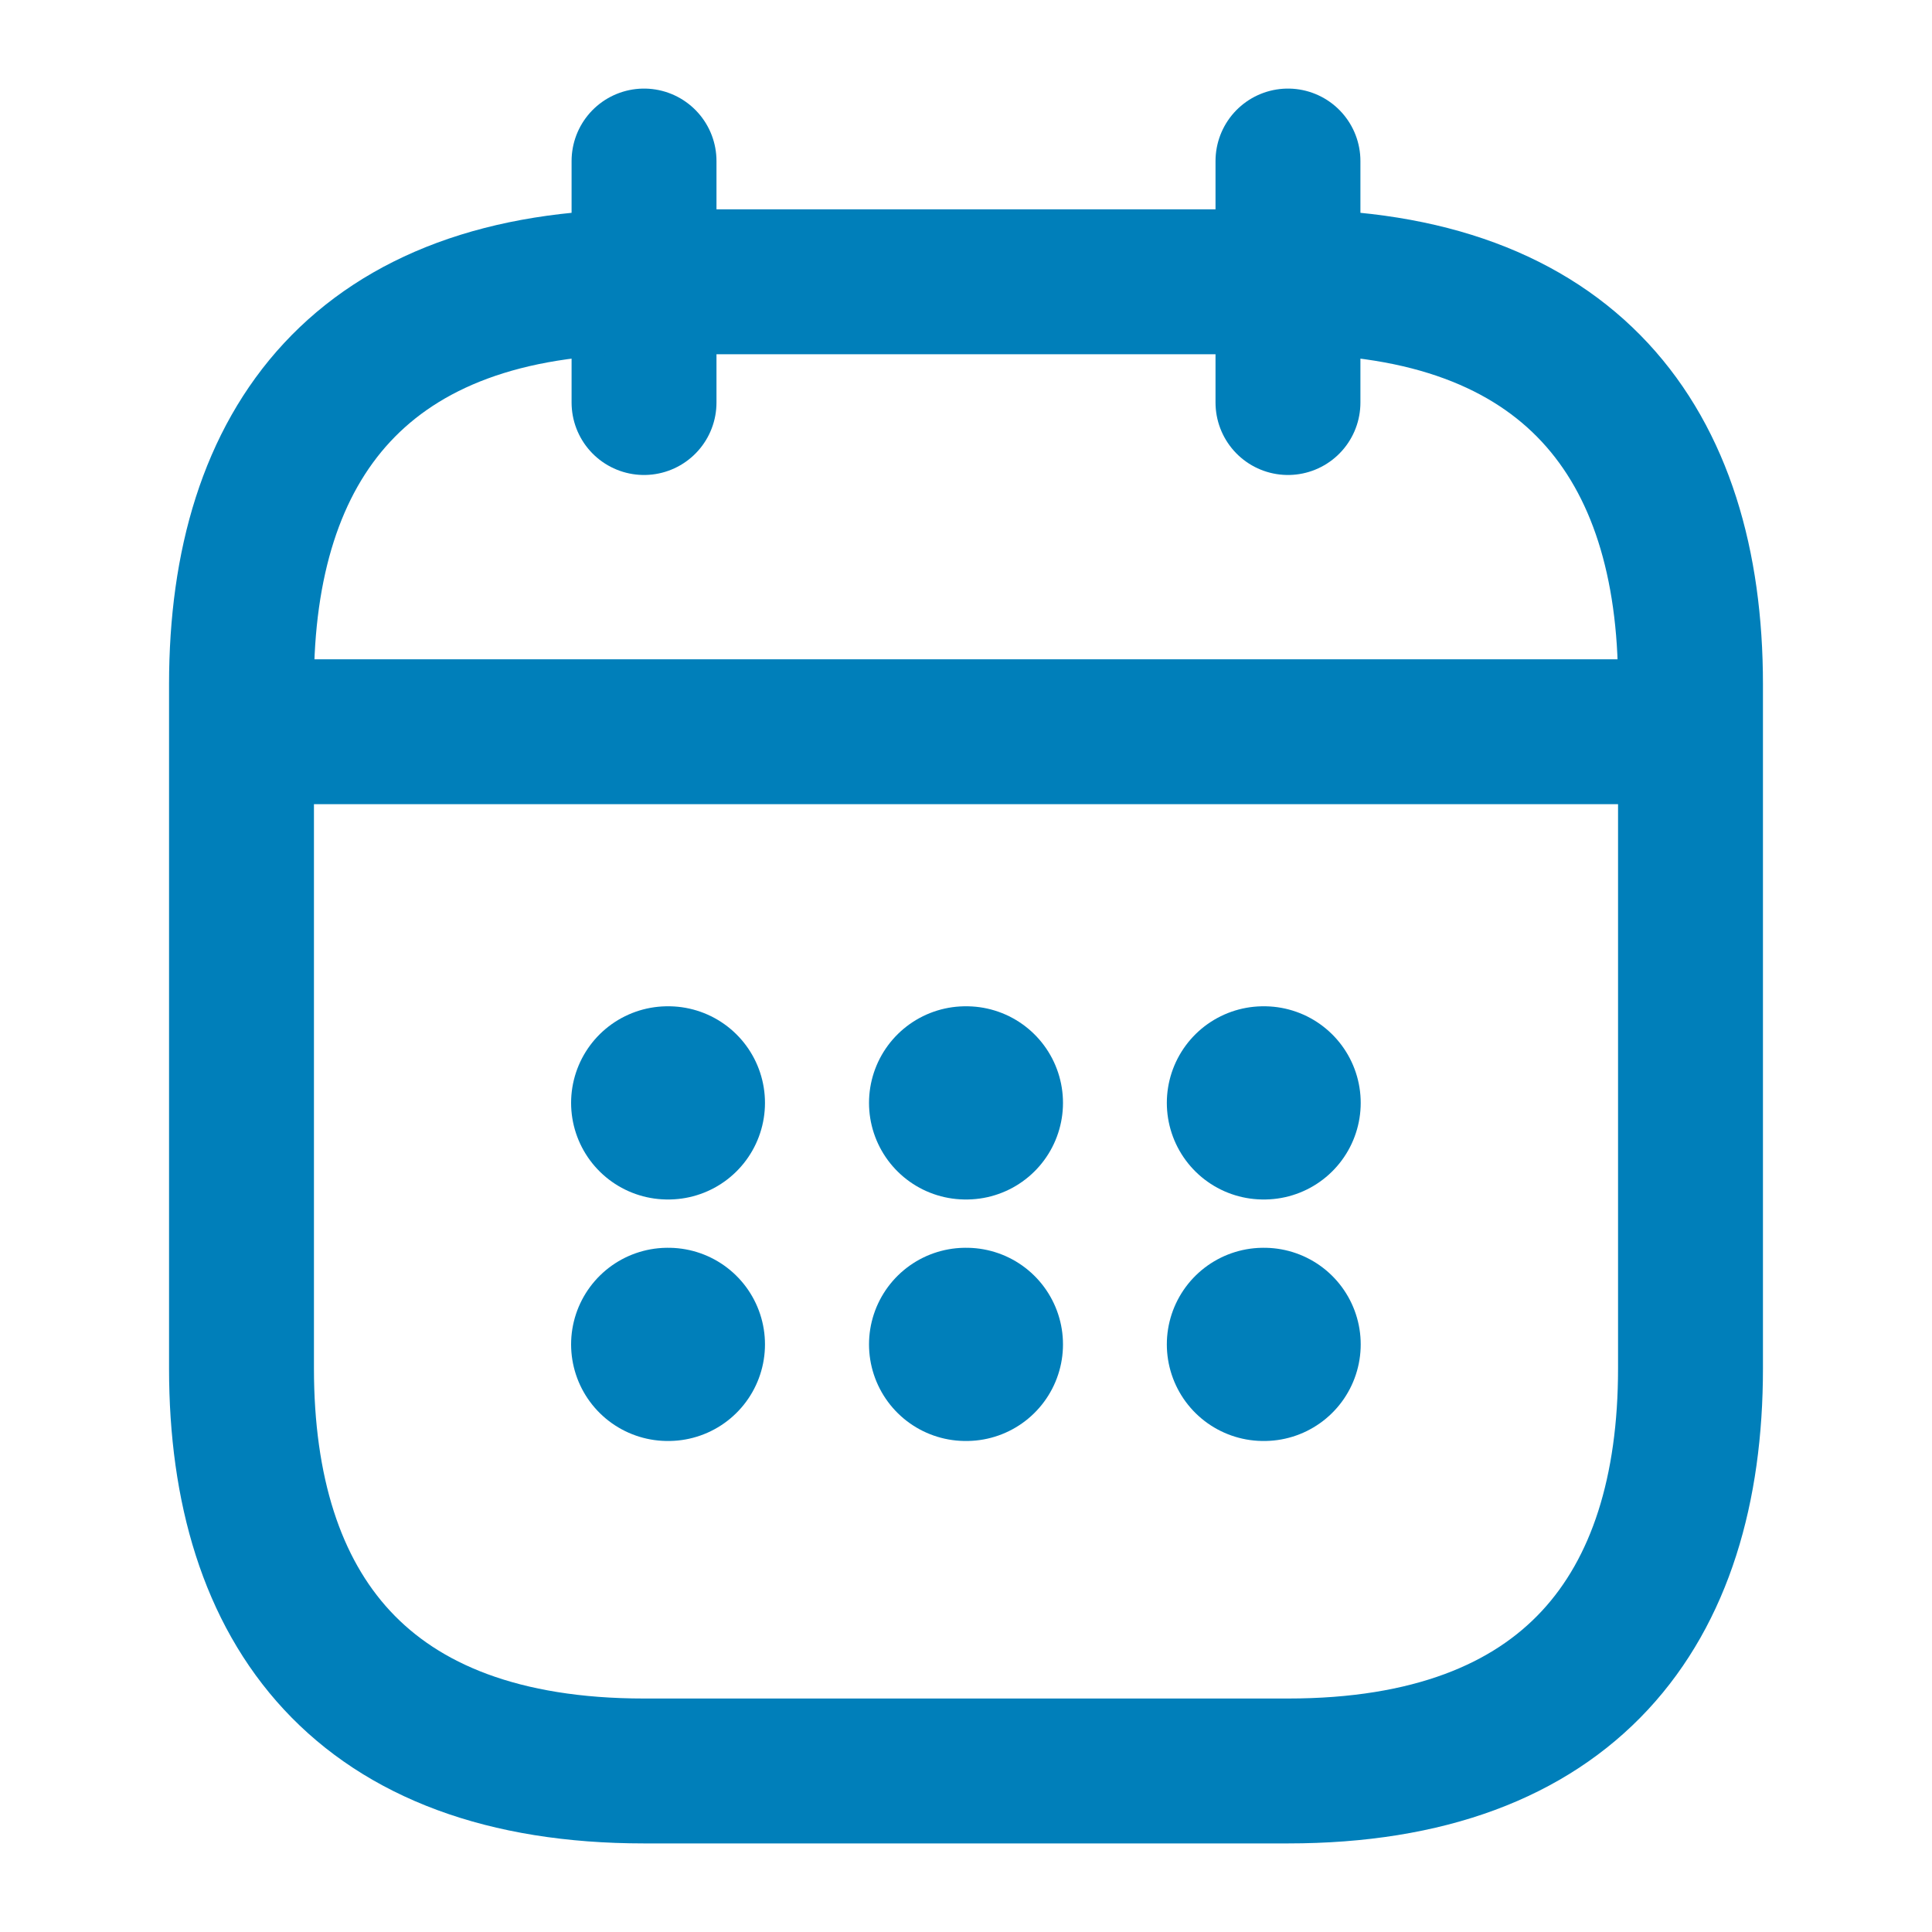
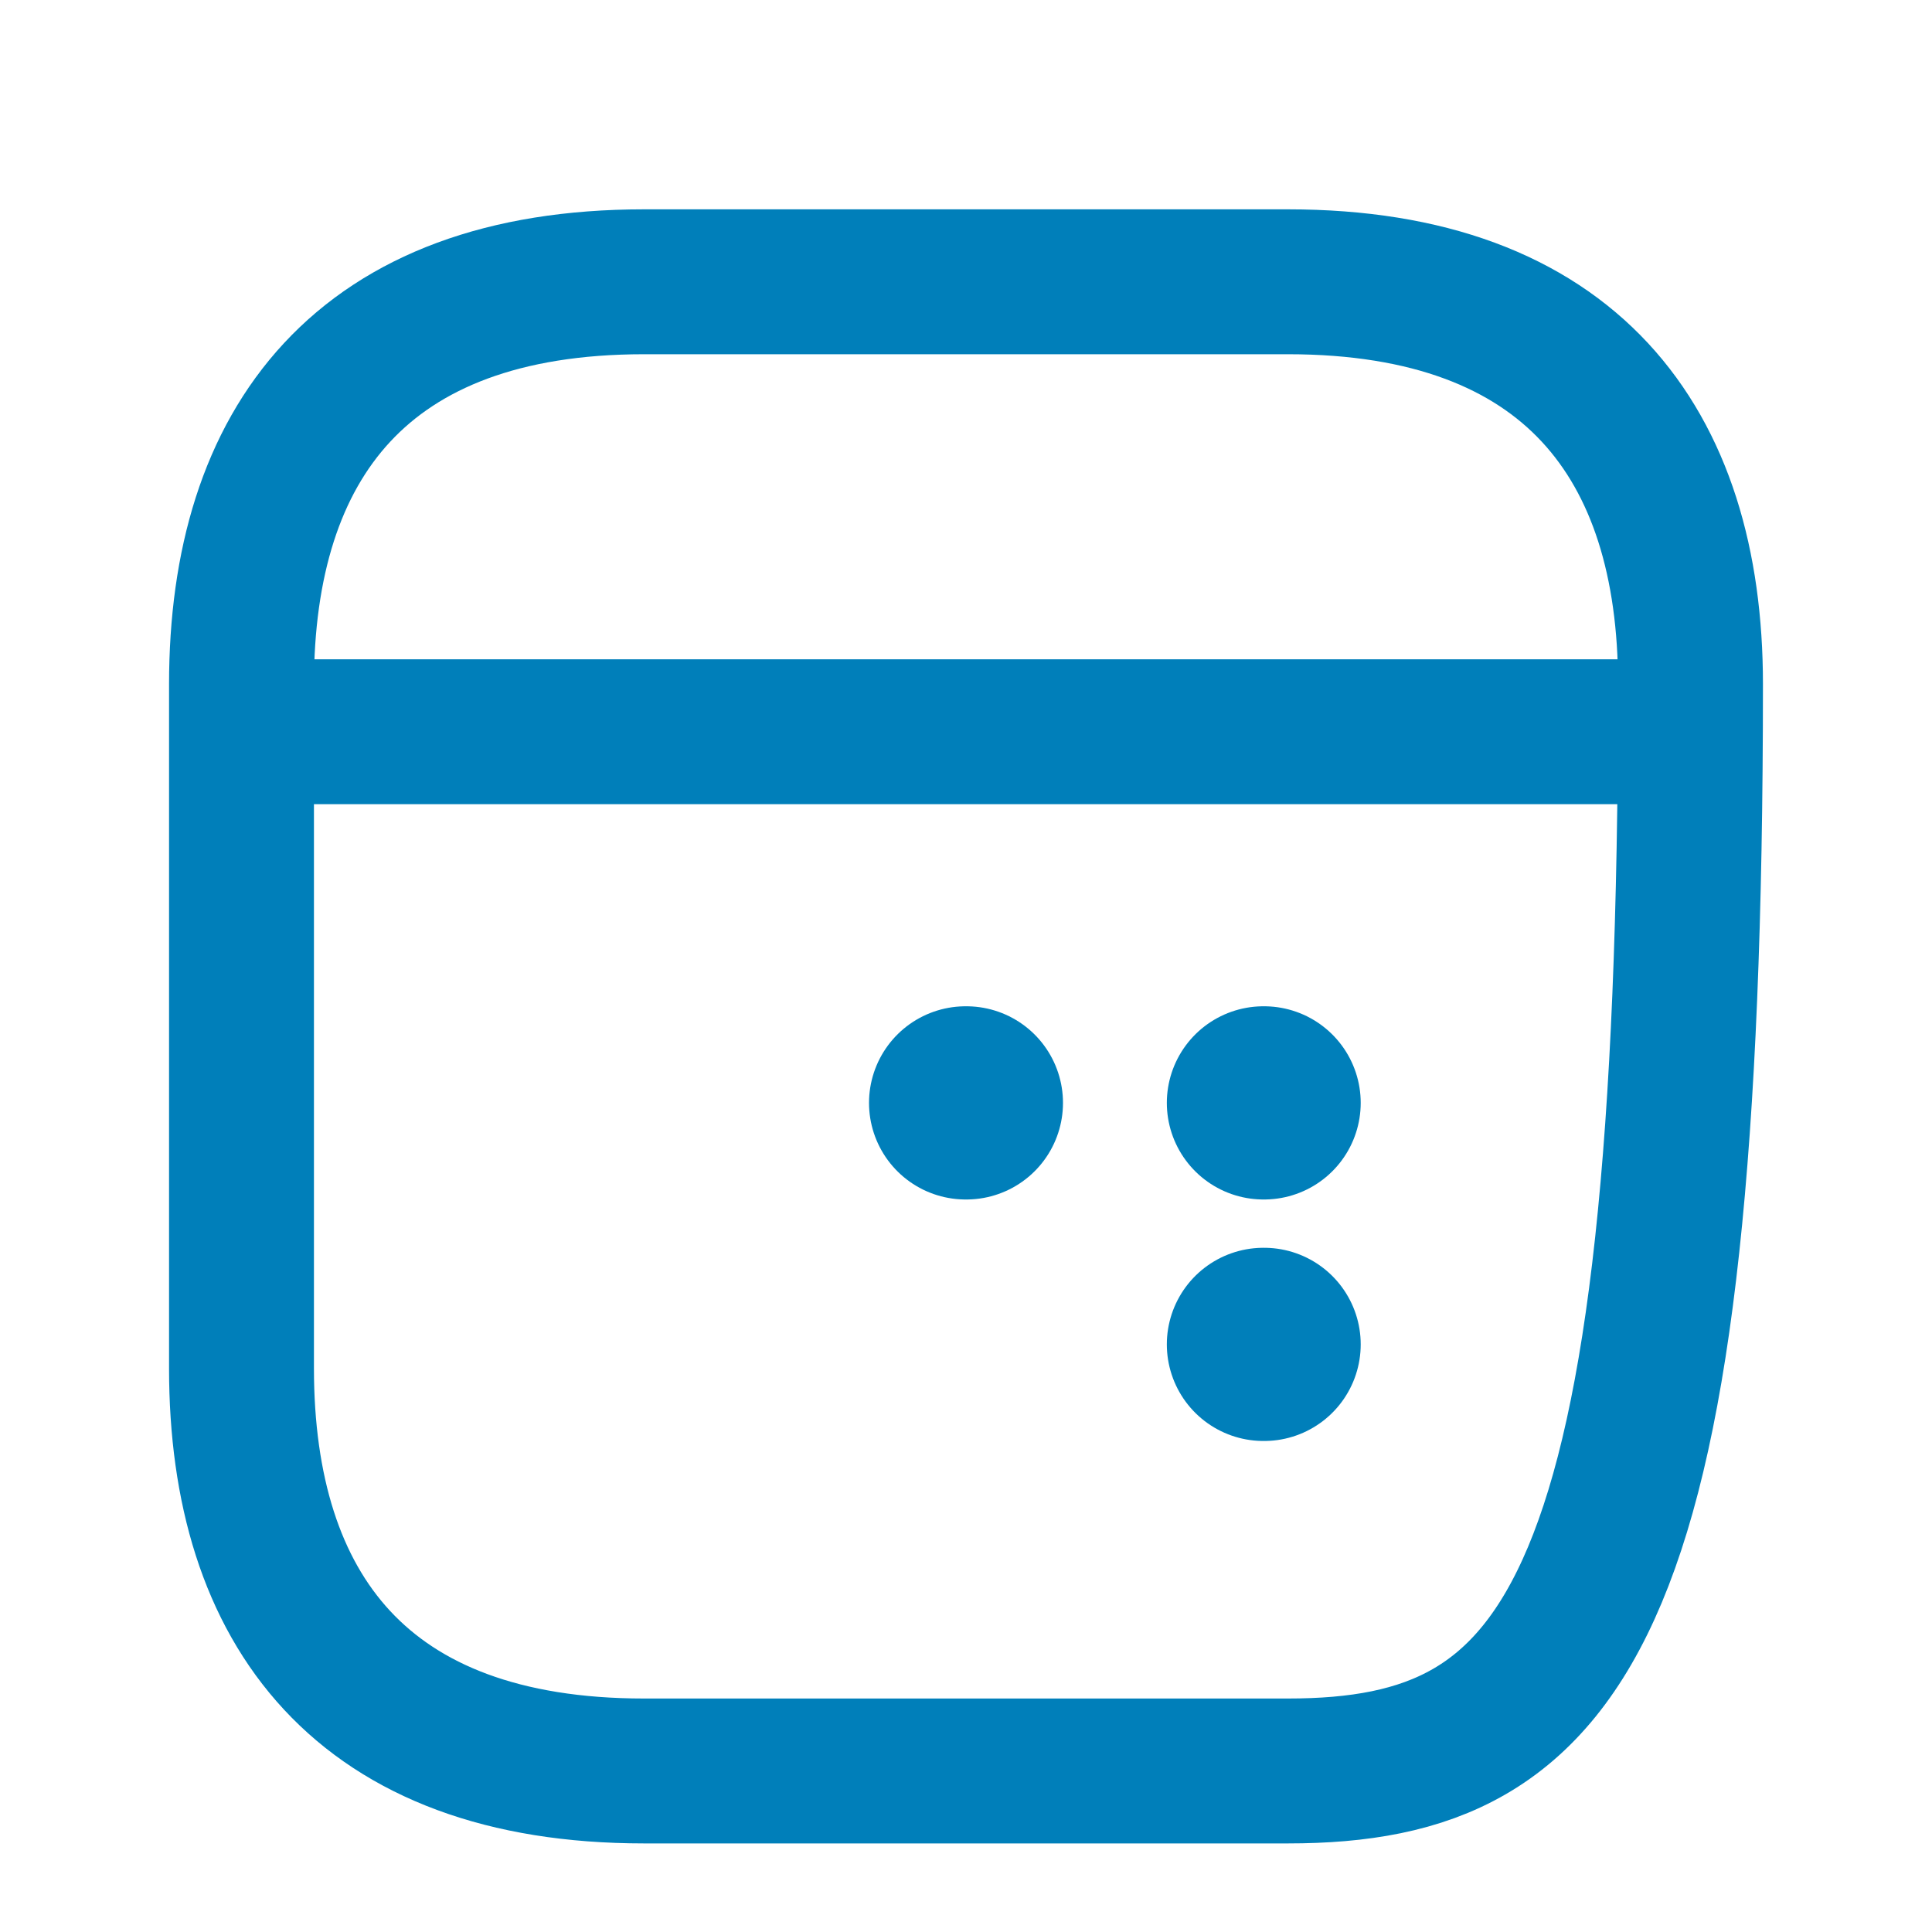
<svg xmlns="http://www.w3.org/2000/svg" width="20" height="20" viewBox="0 0 20 20" fill="none">
-   <path d="M6.667 1.667V4.167" stroke="#007FBA" stroke-width="1.5" stroke-miterlimit="10" stroke-linecap="round" stroke-linejoin="round" />
-   <path d="M13.333 1.667V4.167" stroke="#007FBA" stroke-width="1.5" stroke-miterlimit="10" stroke-linecap="round" stroke-linejoin="round" />
  <path d="M2.917 7.575H17.083" stroke="#007FBA" stroke-width="1.5" stroke-miterlimit="10" stroke-linecap="round" stroke-linejoin="round" />
-   <path d="M17.5 7.083V14.167C17.5 16.667 16.25 18.333 13.333 18.333H6.667C3.75 18.333 2.5 16.667 2.5 14.167V7.083C2.5 4.583 3.75 2.917 6.667 2.917H13.333C16.25 2.917 17.5 4.583 17.5 7.083Z" stroke="#007FBA" stroke-width="1.5" stroke-miterlimit="10" stroke-linecap="round" stroke-linejoin="round" />
+   <path d="M17.5 7.083C17.5 16.667 16.25 18.333 13.333 18.333H6.667C3.75 18.333 2.5 16.667 2.5 14.167V7.083C2.5 4.583 3.75 2.917 6.667 2.917H13.333C16.25 2.917 17.5 4.583 17.5 7.083Z" stroke="#007FBA" stroke-width="1.5" stroke-miterlimit="10" stroke-linecap="round" stroke-linejoin="round" />
  <path d="M13.079 11.417H13.086" stroke="#007FBA" stroke-width="2" stroke-linecap="round" stroke-linejoin="round" />
  <path d="M13.079 13.917H13.086" stroke="#007FBA" stroke-width="2" stroke-linecap="round" stroke-linejoin="round" />
  <path d="M9.996 11.417H10.004" stroke="#007FBA" stroke-width="2" stroke-linecap="round" stroke-linejoin="round" />
-   <path d="M9.996 13.917H10.004" stroke="#007FBA" stroke-width="2" stroke-linecap="round" stroke-linejoin="round" />
-   <path d="M6.912 11.417H6.919" stroke="#007FBA" stroke-width="2" stroke-linecap="round" stroke-linejoin="round" />
-   <path d="M6.912 13.917H6.919" stroke="#007FBA" stroke-width="2" stroke-linecap="round" stroke-linejoin="round" />
</svg>